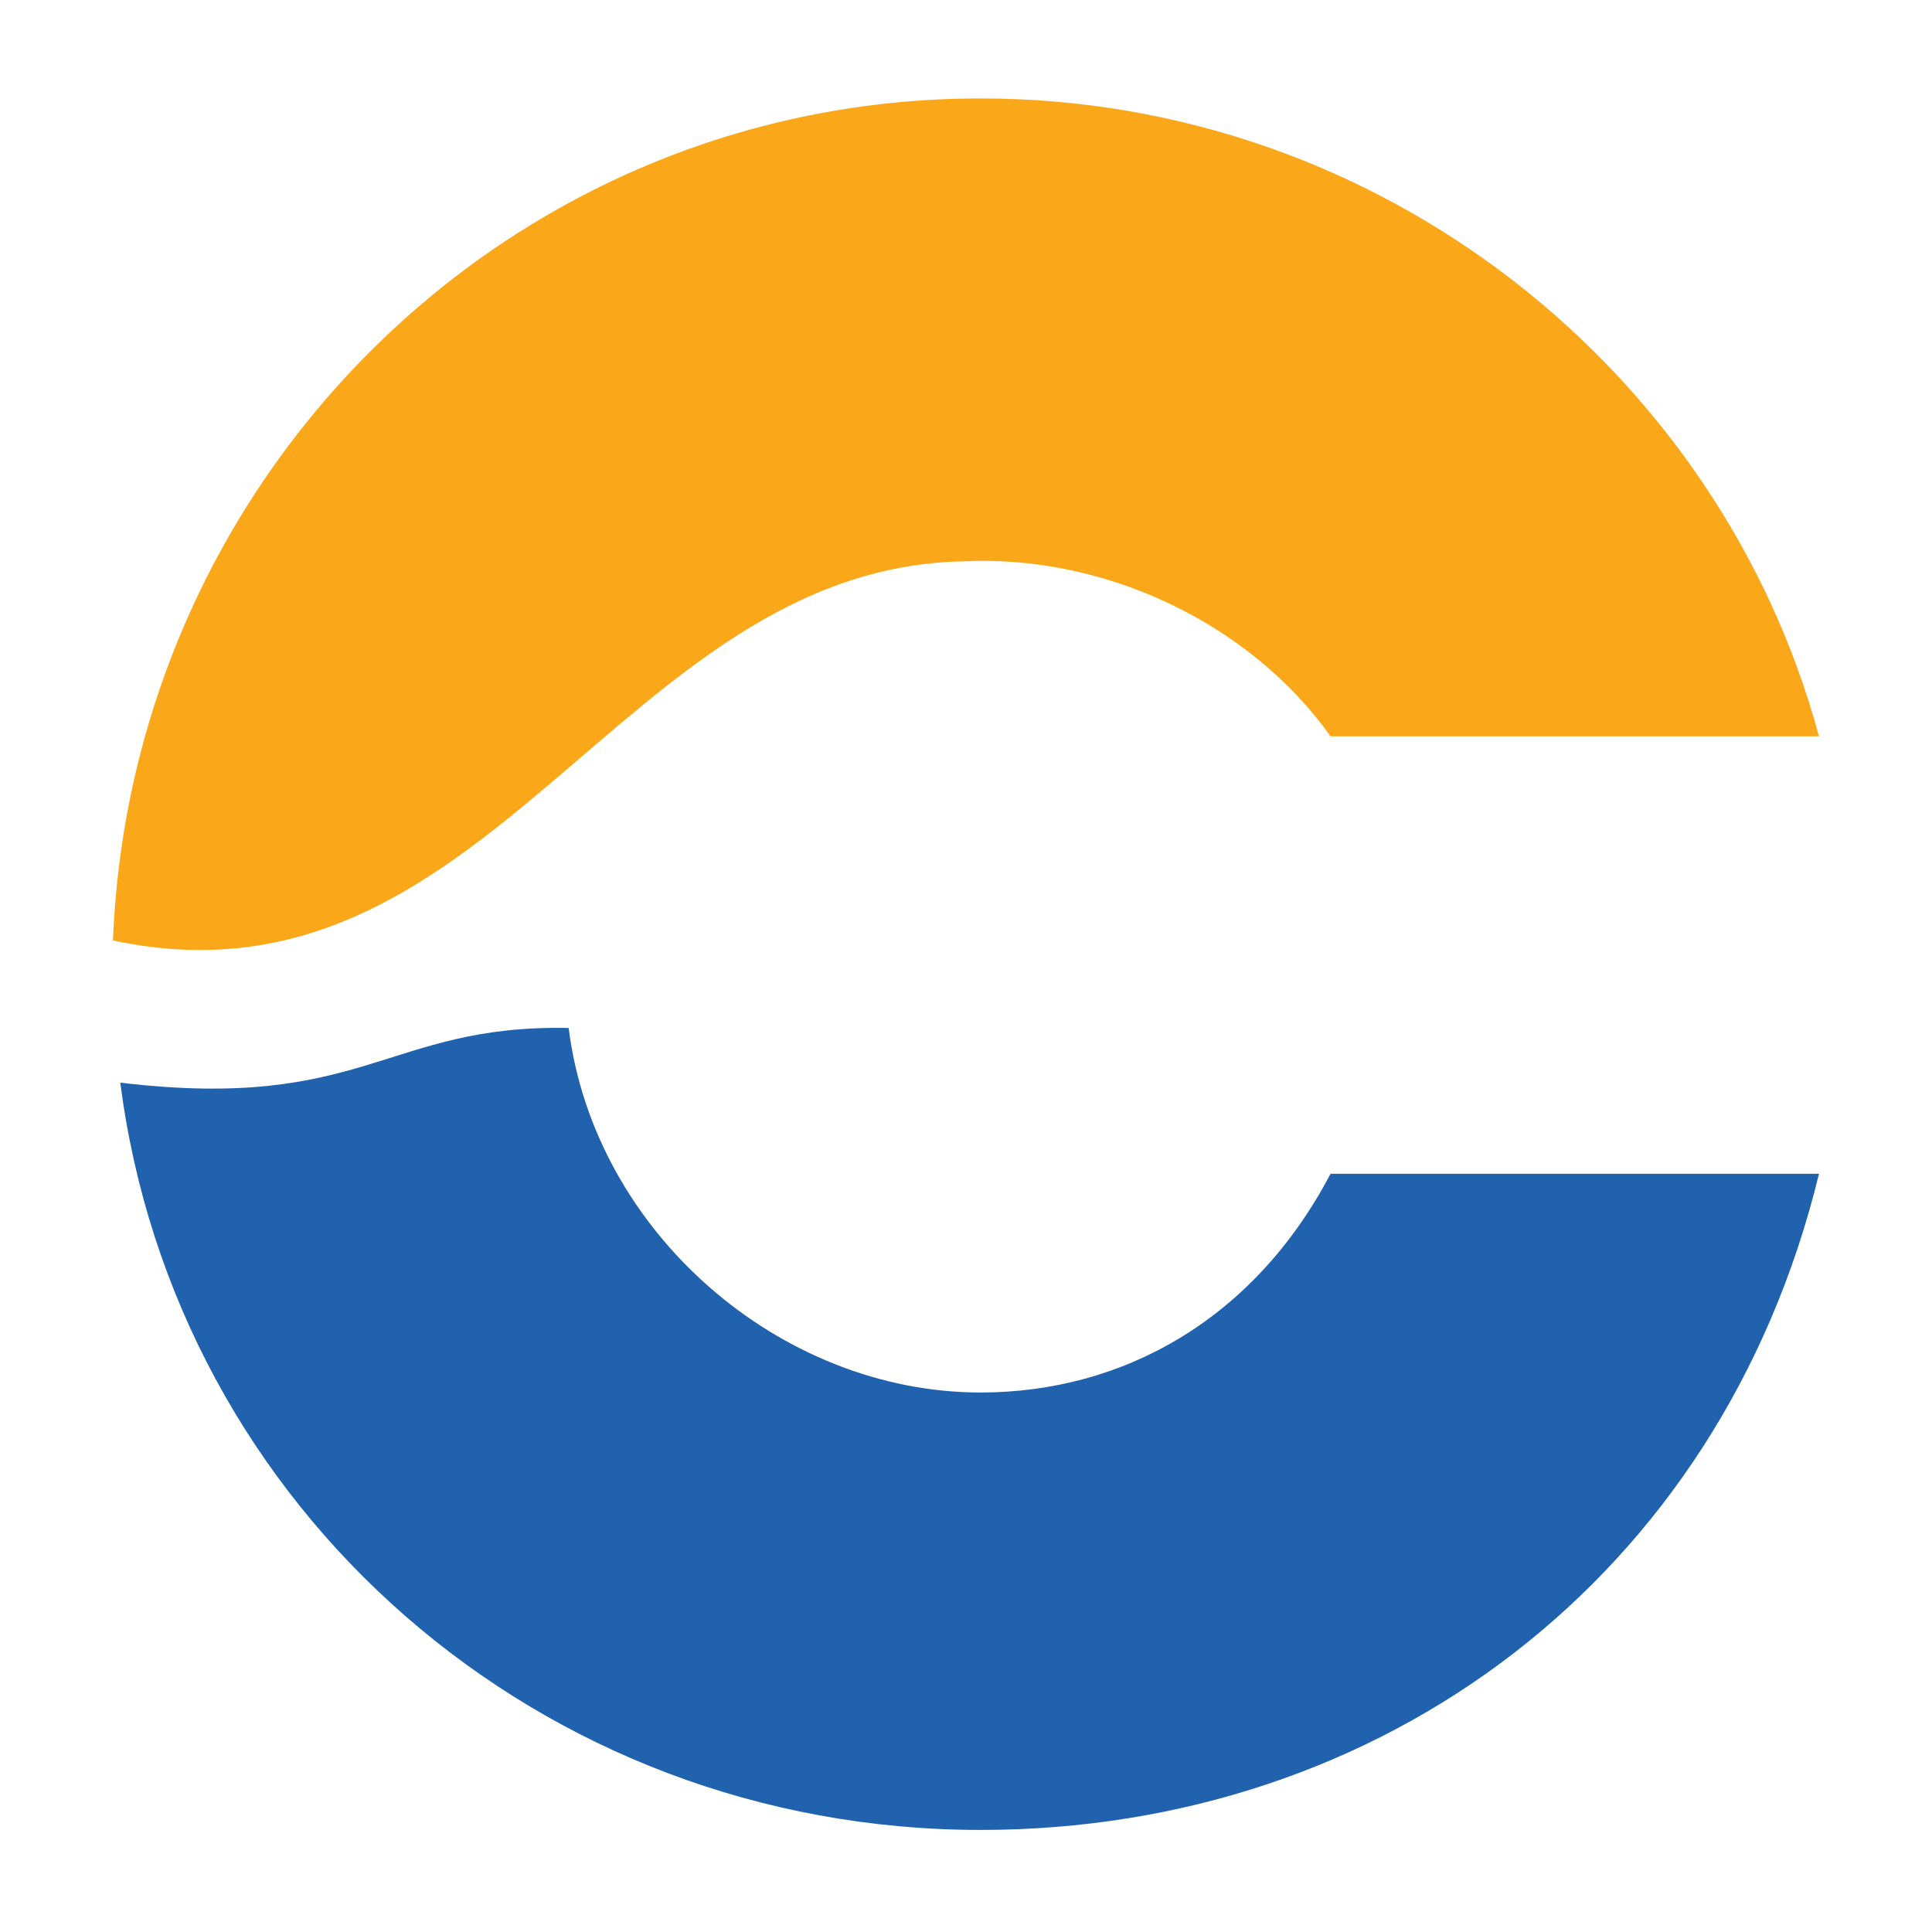
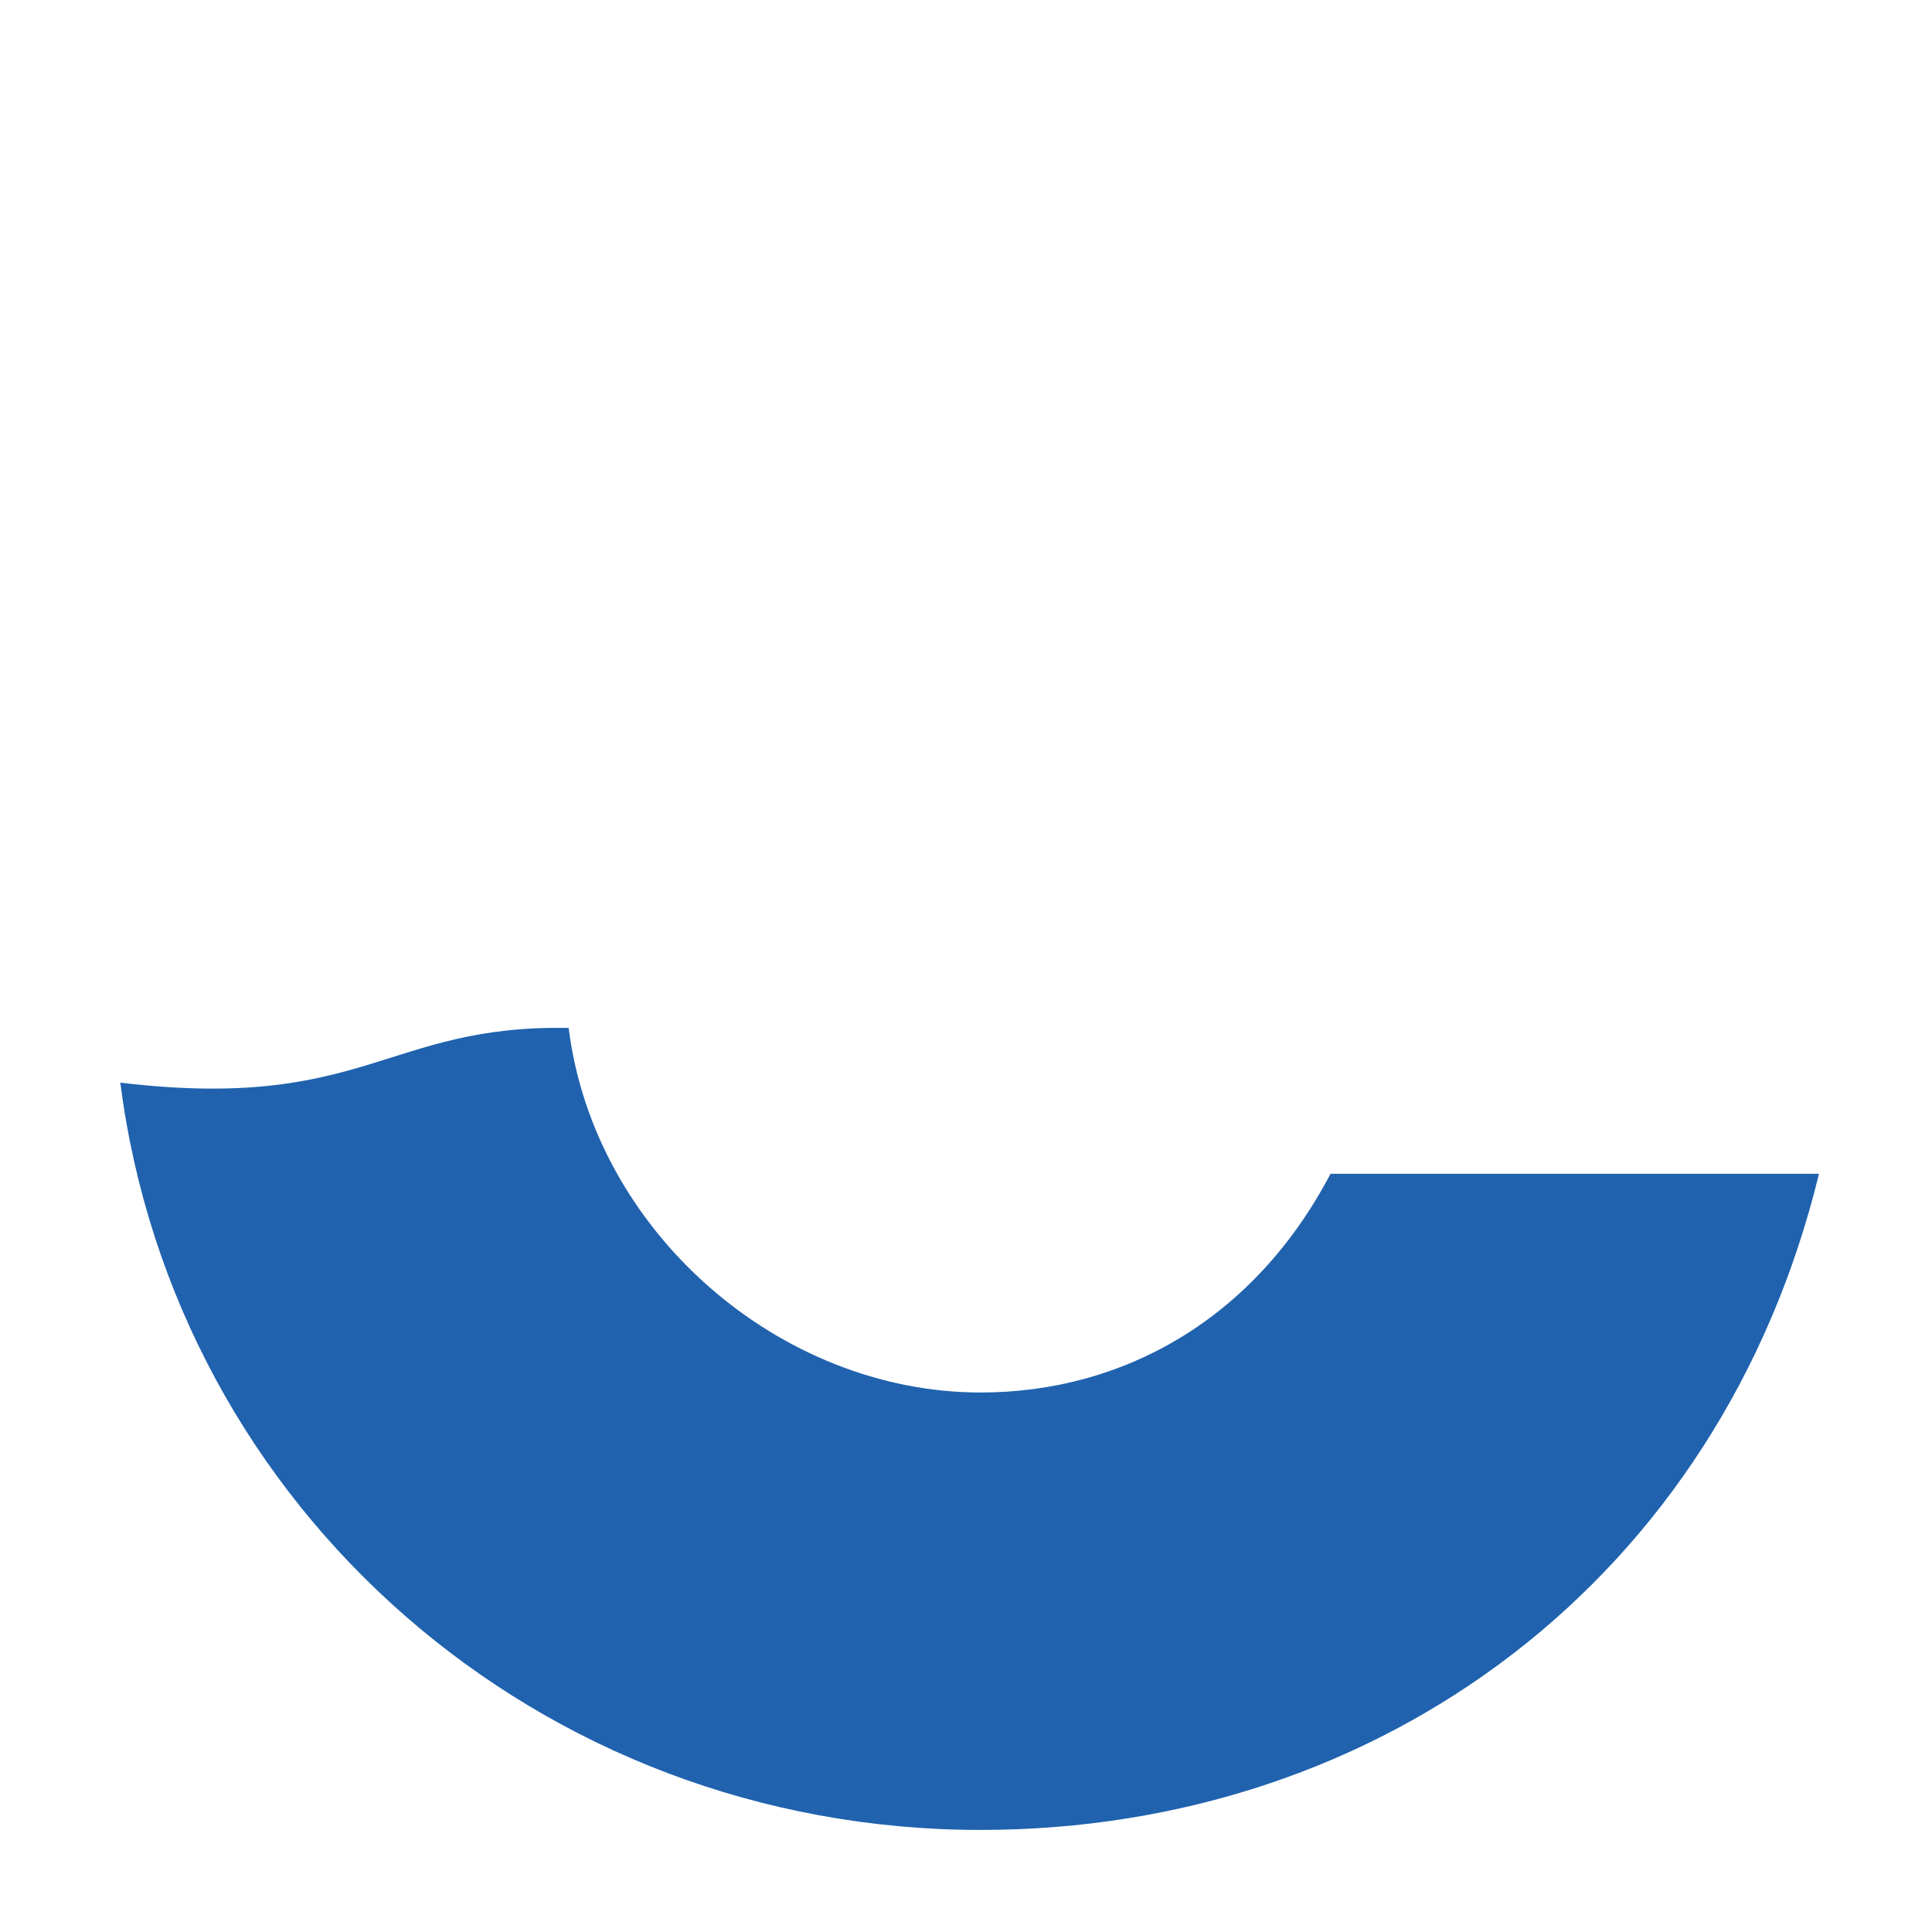
<svg xmlns="http://www.w3.org/2000/svg" version="1.1" id="Layer_1" x="0px" y="0px" viewBox="0 0 53 53" style="enable-background:new 0 0 53 53;" xml:space="preserve">
  <style type="text/css">
	.st0{fill:#2062AE;}
	.st1{fill:#FAA819;}
</style>
  <g>
    <path class="st0" d="M26.9,38.2c-5.5,0-10.6-4.4-11.3-10c-5-0.1-5.6,2.3-12.3,1.5c1.5,11.7,11.5,20.5,23.6,20.5   c11,0,20.3-6.9,23-18H36.5C34.4,36.2,30.8,38.2,26.9,38.2" />
-     <path class="st1" d="M26.9,2.7C14,2.7,3.6,13,3.1,25.8c10.3,2.2,13.9-10.2,23.3-10.4c3.9-0.2,7.9,1.7,10.1,4.8h13.4   C47.2,10.2,37.9,2.7,26.9,2.7" />
  </g>
</svg>